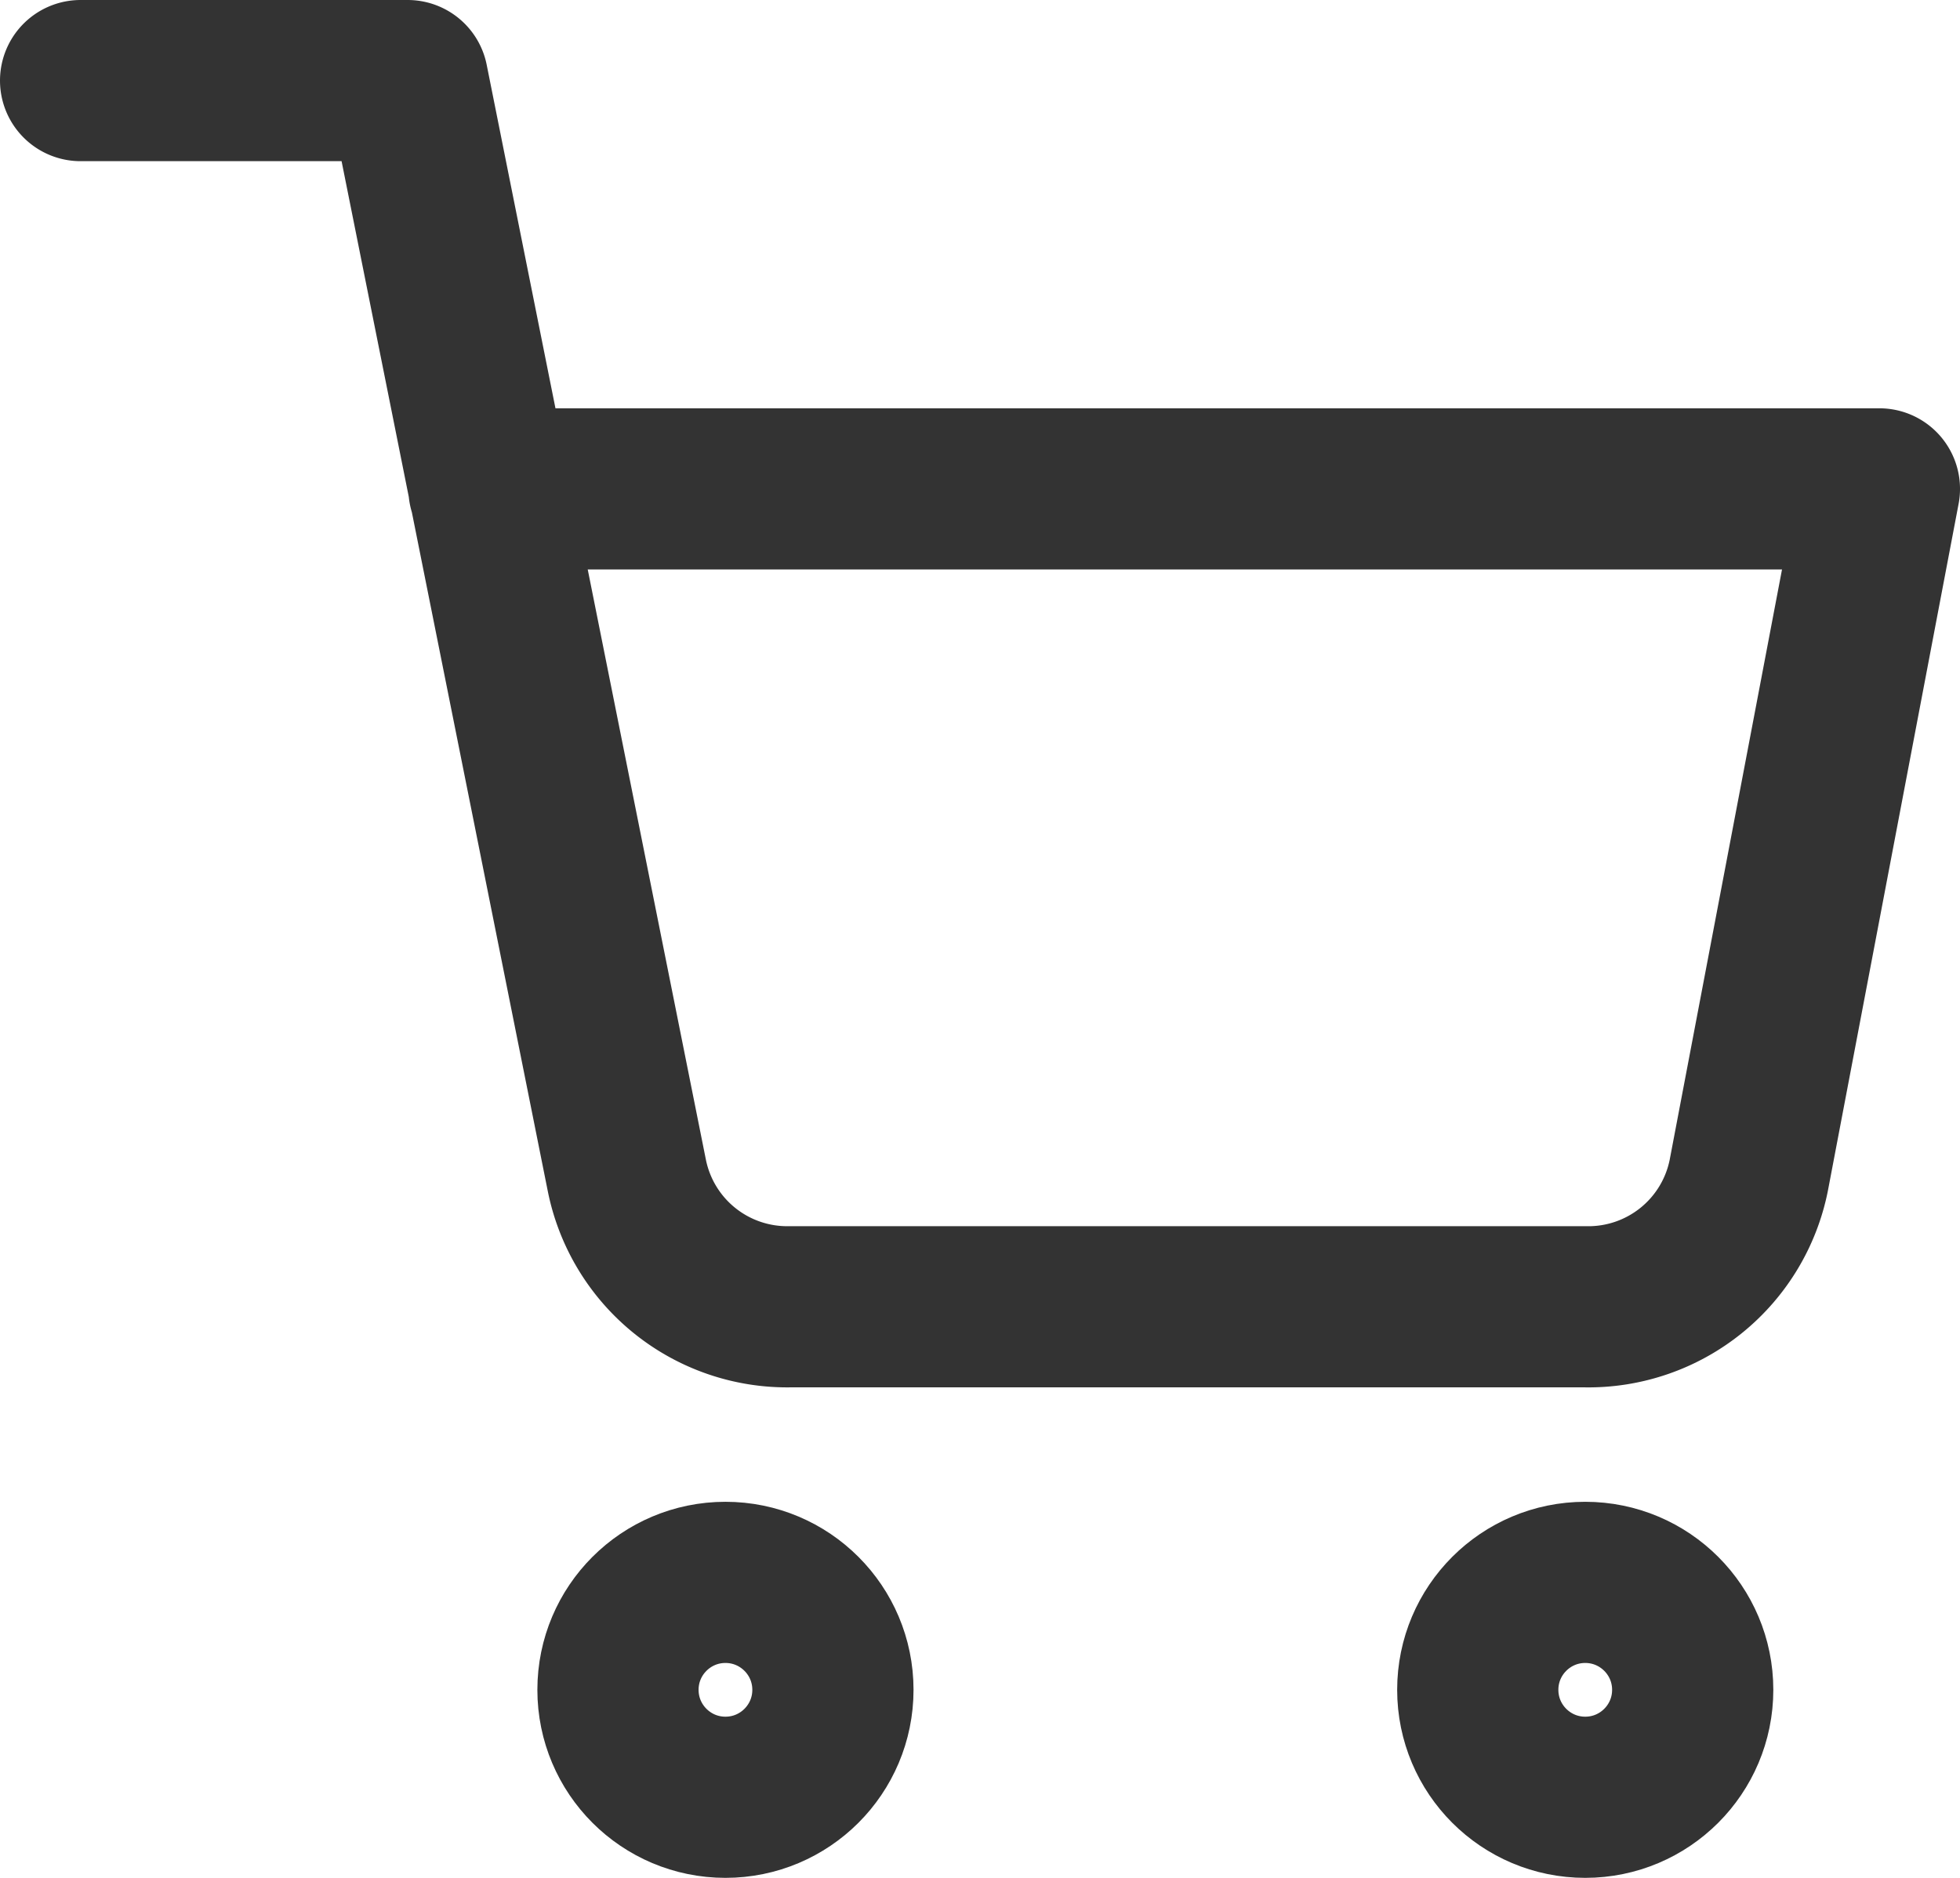
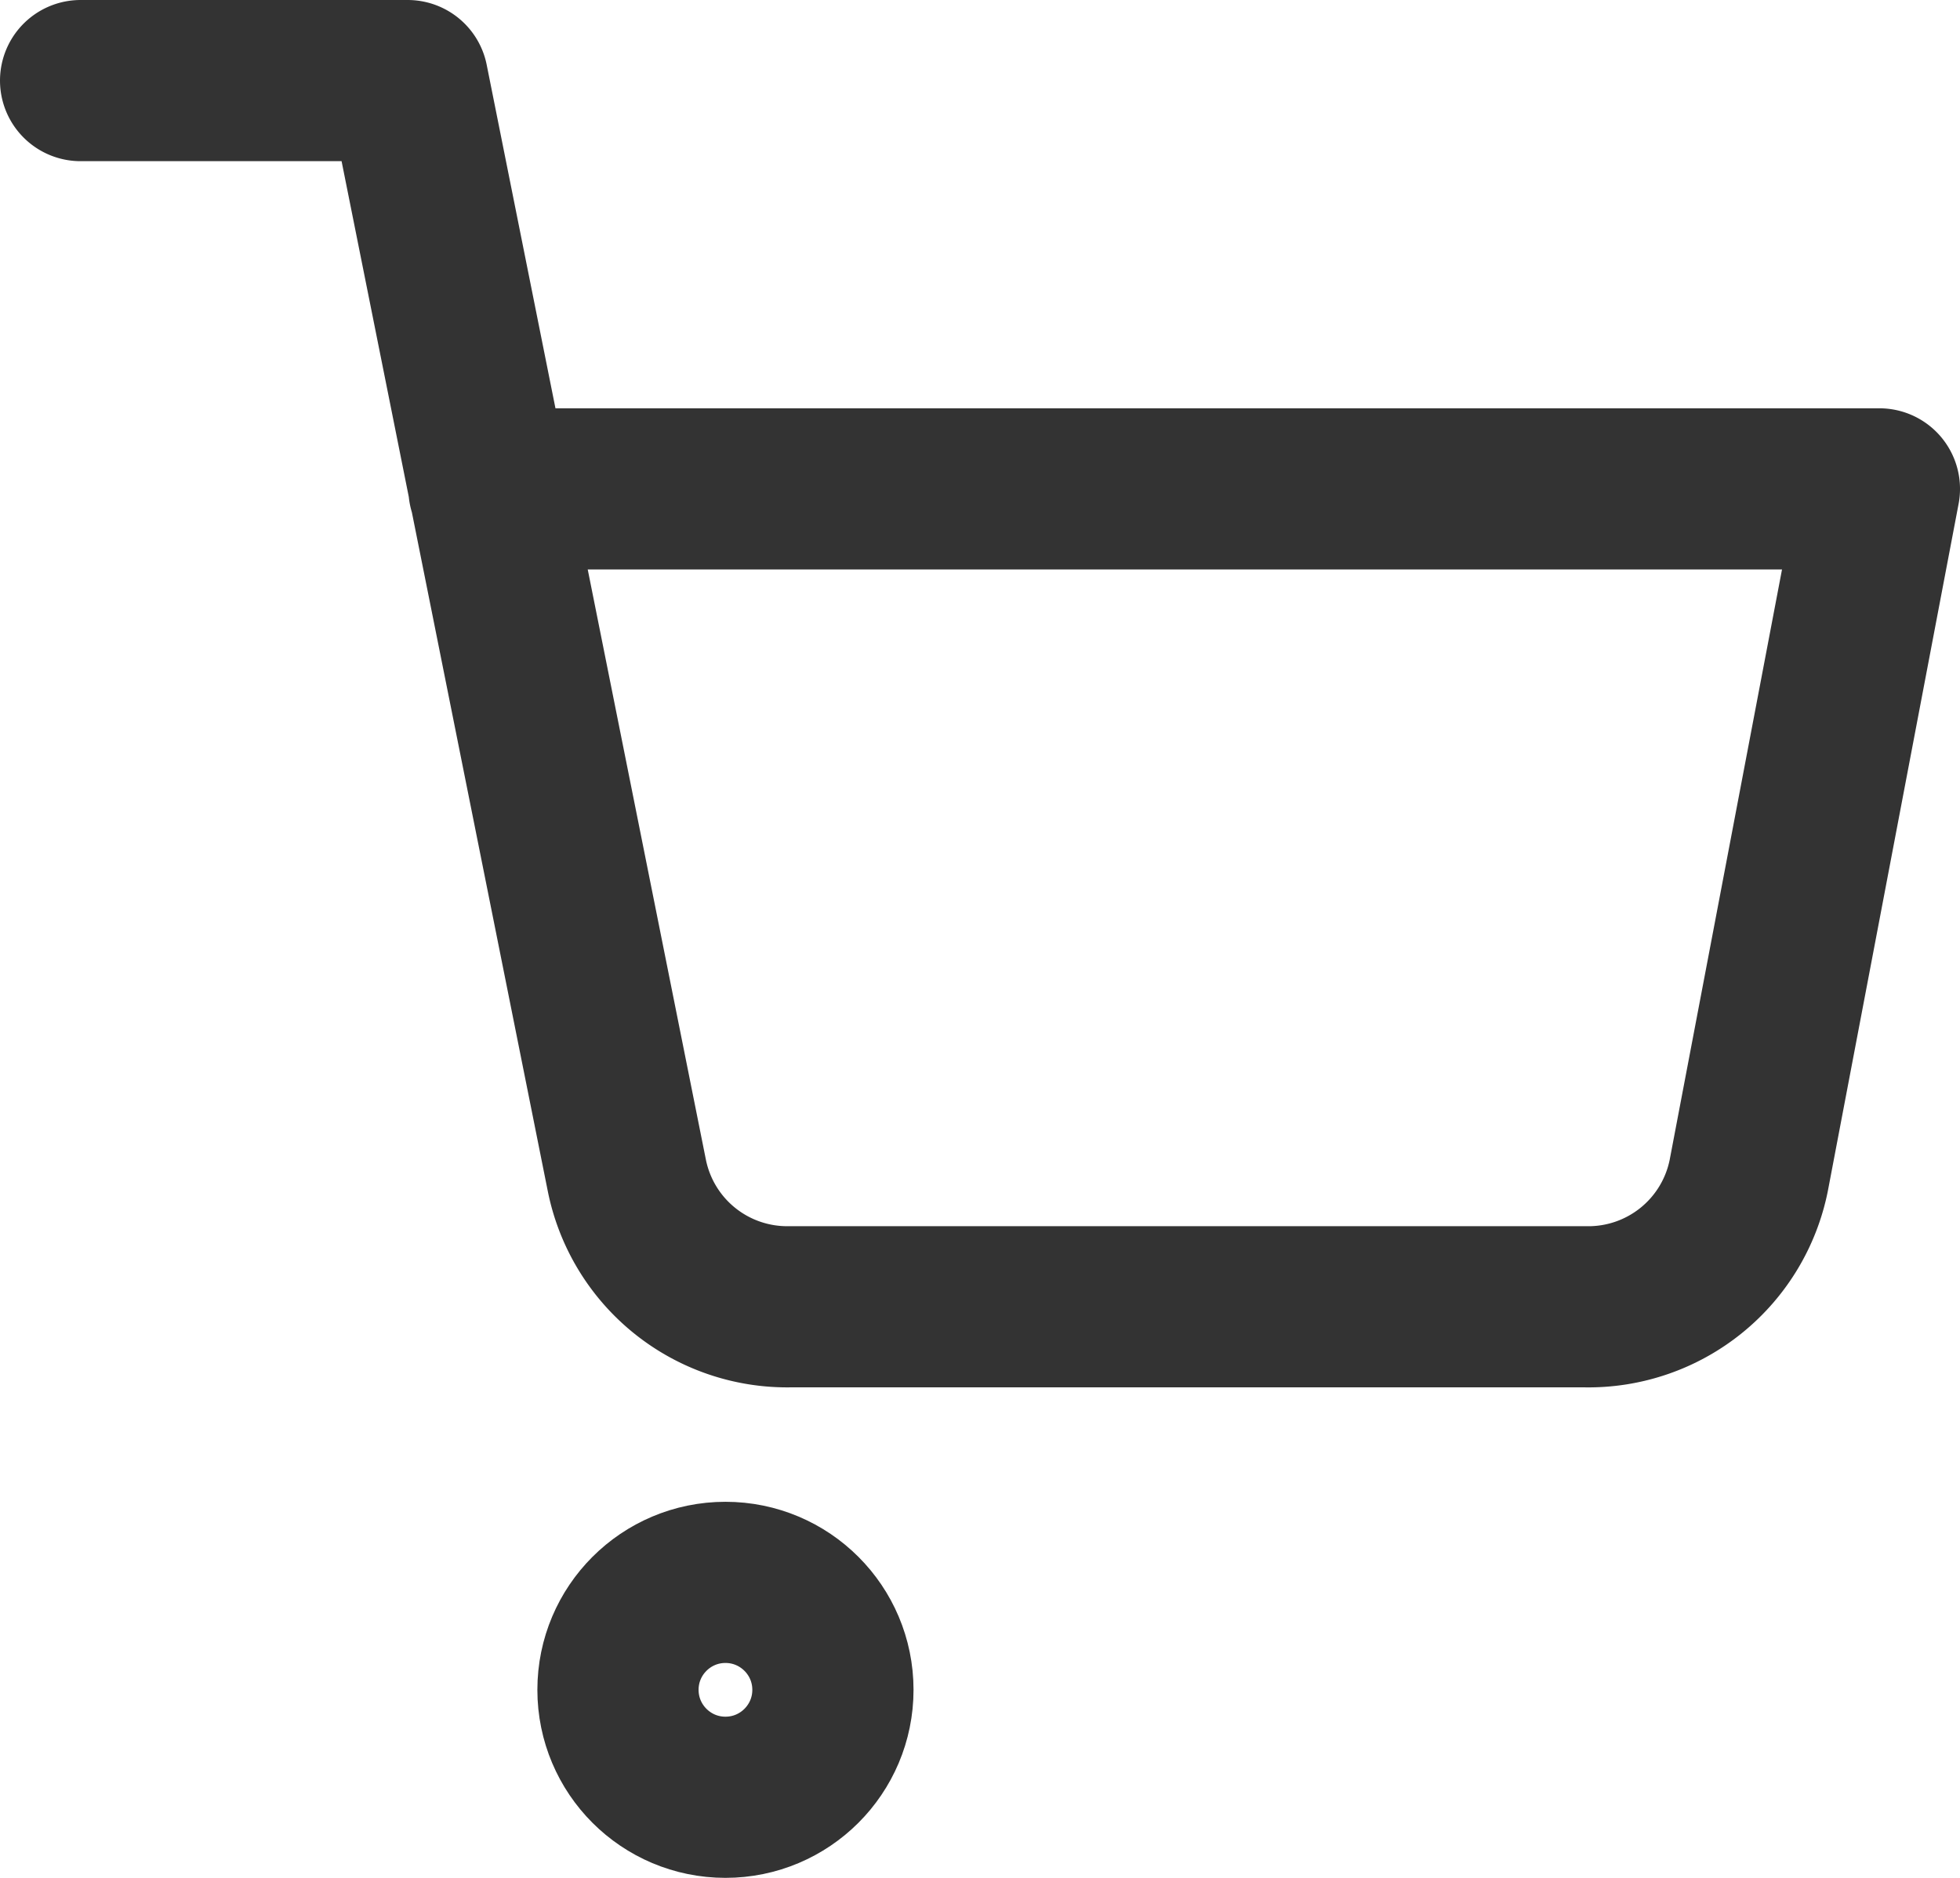
<svg xmlns="http://www.w3.org/2000/svg" width="18.237" height="17.477" viewBox="0 0 18.237 17.477">
  <g id="shopping-cart-3" transform="translate(-0.25 -0.25)">
    <circle id="Ellisse_715" data-name="Ellisse 715" cx="1" cy="1" r="1" transform="translate(6 14.977)" fill="none" stroke="#333" stroke-linecap="round" stroke-linejoin="round" stroke-width="1.5" />
-     <circle id="Ellisse_716" data-name="Ellisse 716" cx="1" cy="1" r="1" transform="translate(14 14.977)" fill="none" stroke="#333" stroke-linecap="round" stroke-linejoin="round" stroke-width="1.5" />
    <path id="Tracciato_1759" data-name="Tracciato 1759" d="M1,1H4.043L6.082,11.187A1.522,1.522,0,0,0,7.6,12.412H15a1.522,1.522,0,0,0,1.522-1.225L17.737,4.8H4.8" fill="none" stroke="#333" stroke-linecap="round" stroke-linejoin="round" stroke-width="1.5" />
  </g>
</svg>